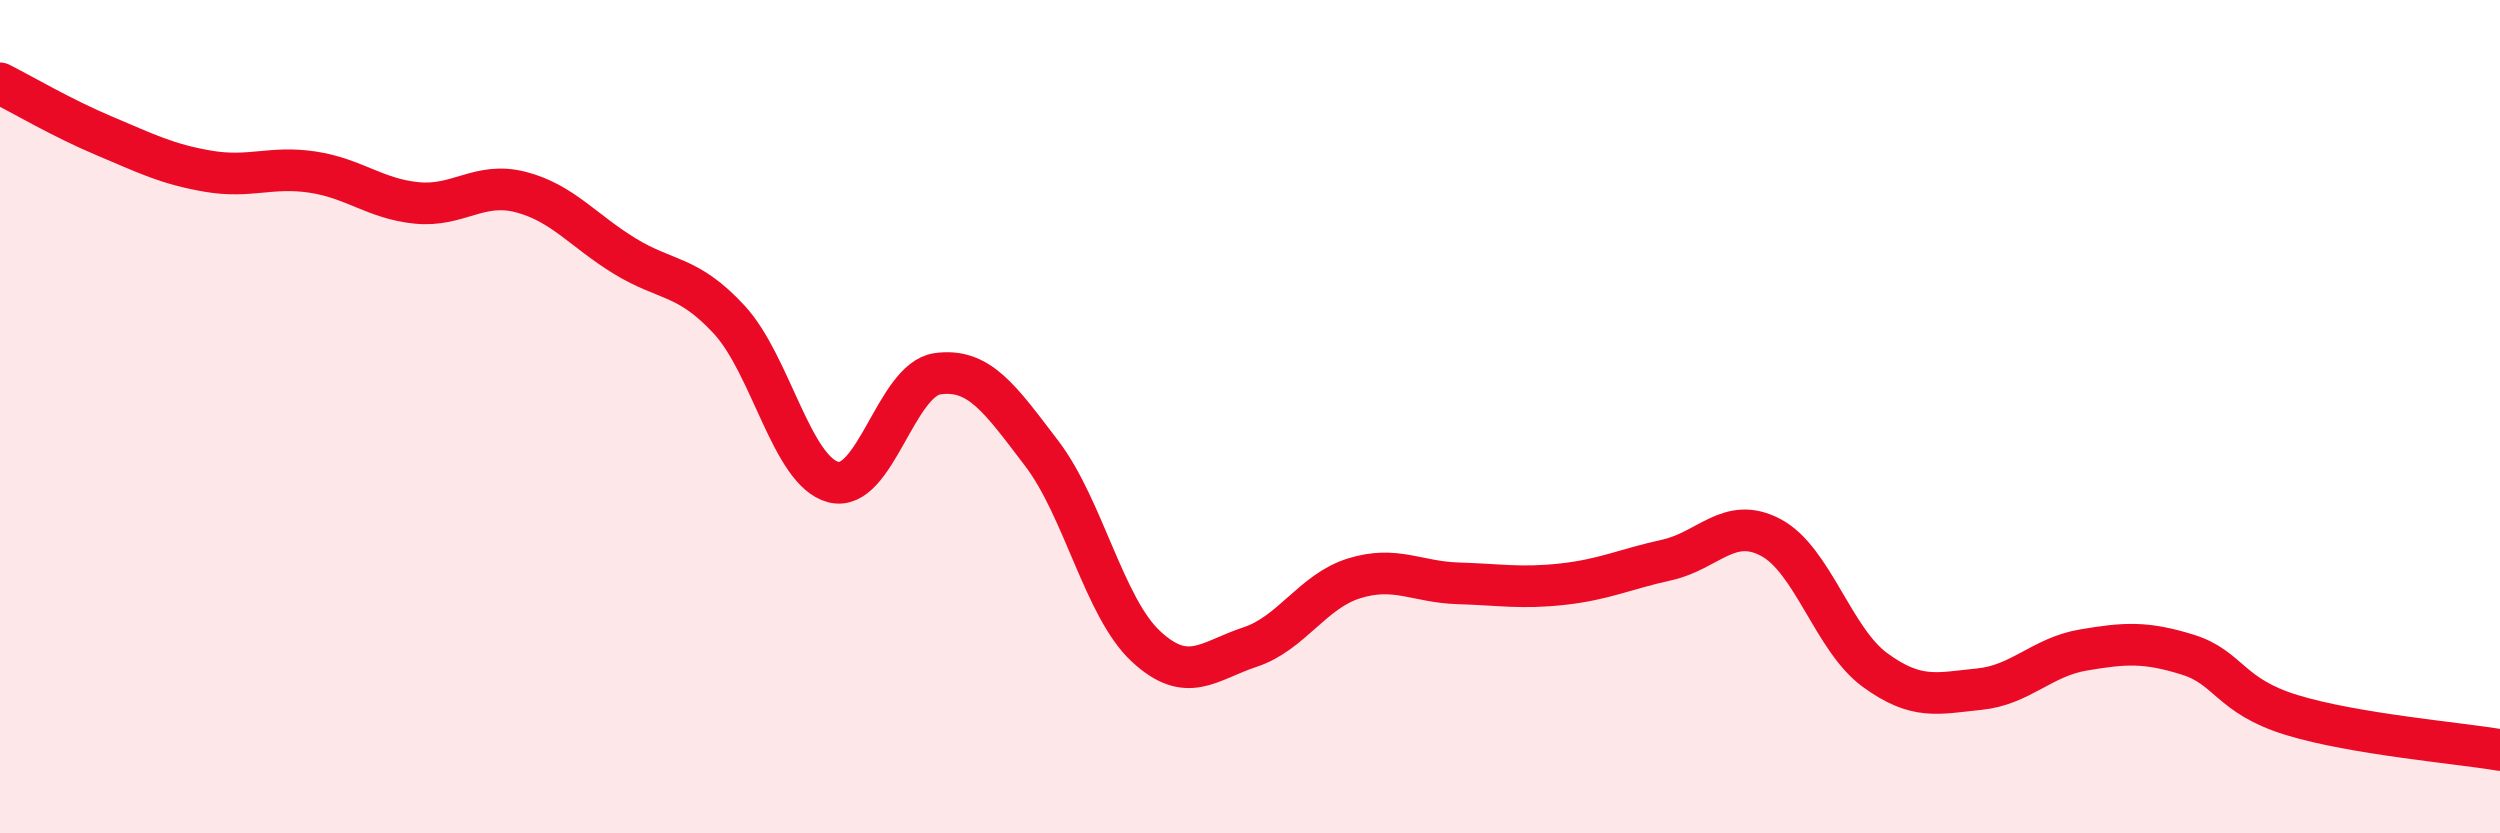
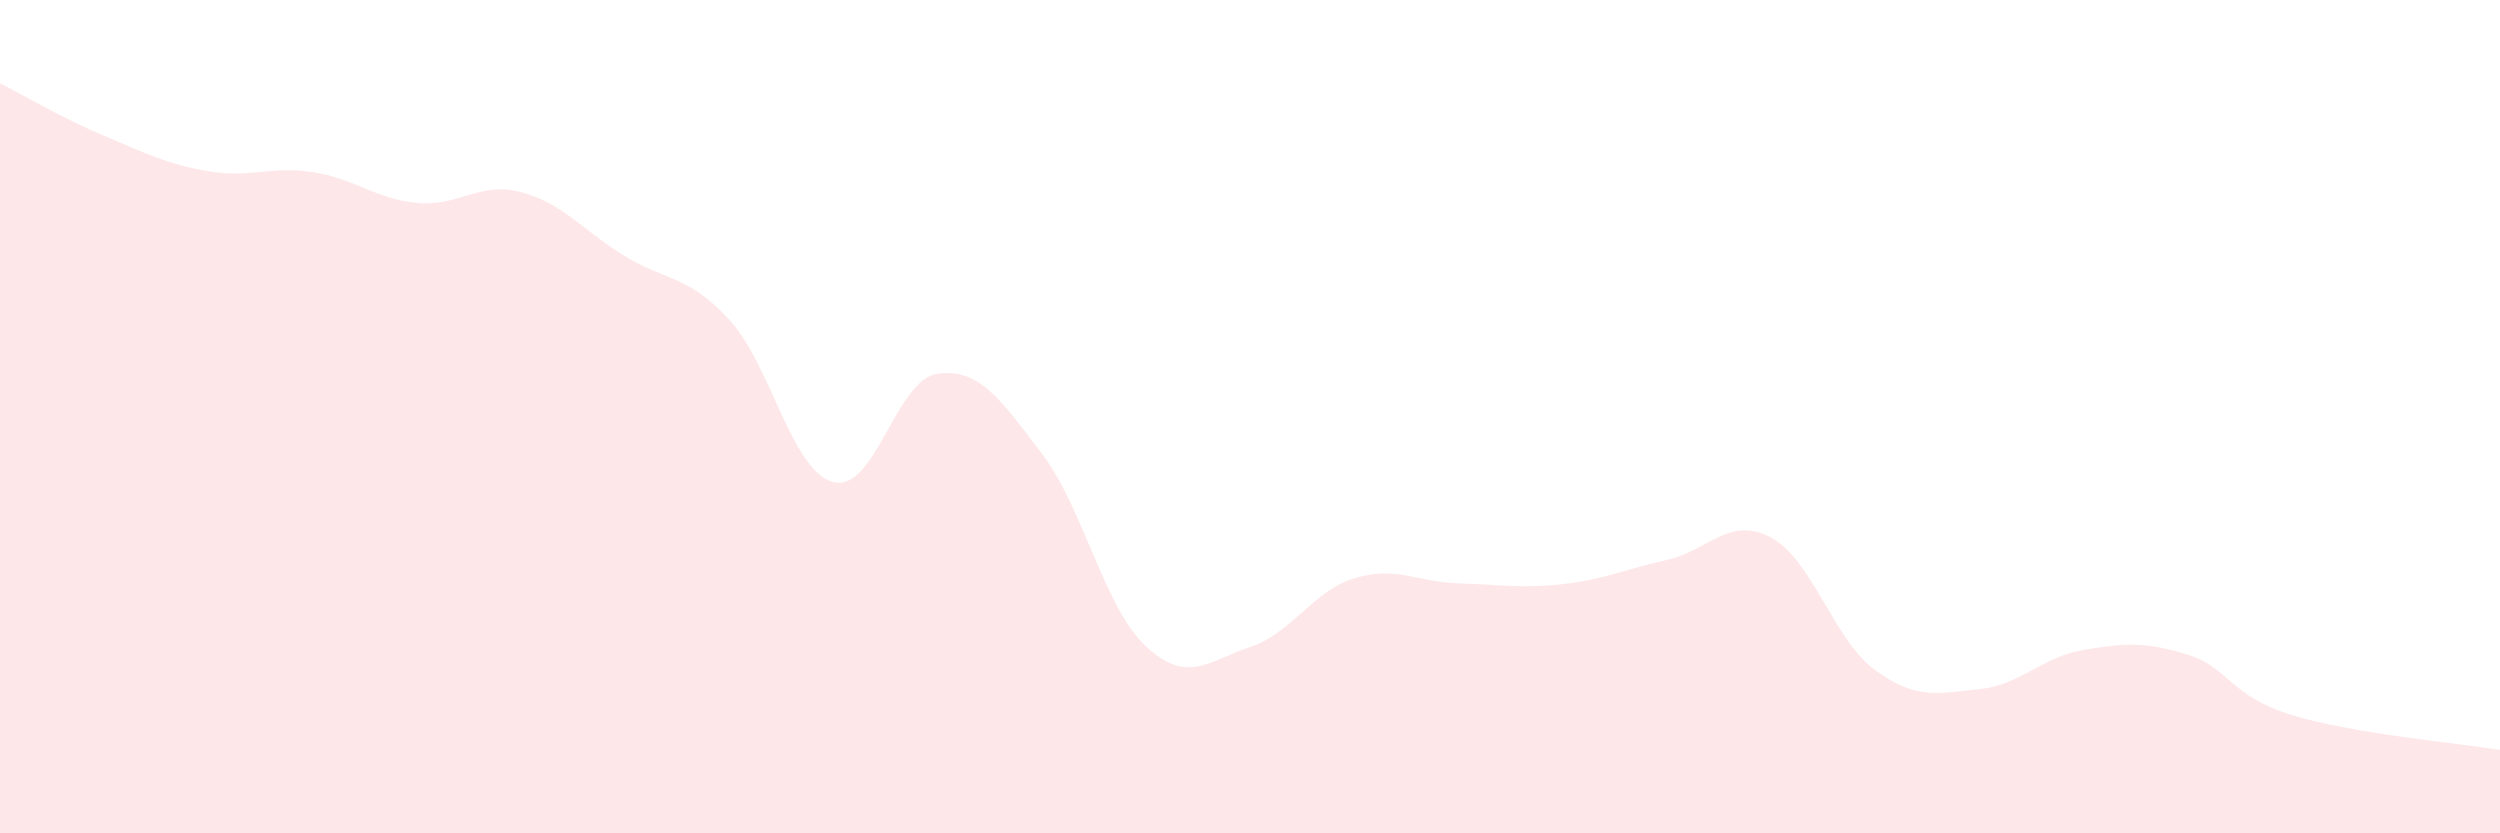
<svg xmlns="http://www.w3.org/2000/svg" width="60" height="20" viewBox="0 0 60 20">
  <path d="M 0,2 C 0.5,2.25 1.5,2.84 2.5,3.26 C 3.5,3.68 4,3.94 5,4.11 C 6,4.28 6.5,3.98 7.5,4.13 C 8.5,4.28 9,4.77 10,4.87 C 11,4.97 11.5,4.35 12.5,4.61 C 13.5,4.87 14,5.54 15,6.15 C 16,6.76 16.5,6.59 17.5,7.67 C 18.5,8.75 19,11.31 20,11.57 C 21,11.83 21.5,9.11 22.5,8.97 C 23.5,8.83 24,9.57 25,10.88 C 26,12.19 26.5,14.58 27.5,15.51 C 28.5,16.44 29,15.86 30,15.53 C 31,15.2 31.5,14.19 32.5,13.88 C 33.5,13.57 34,13.97 35,14 C 36,14.03 36.5,14.13 37.5,14.02 C 38.5,13.91 39,13.66 40,13.44 C 41,13.22 41.5,12.37 42.5,12.9 C 43.5,13.43 44,15.35 45,16.08 C 46,16.81 46.5,16.64 47.5,16.54 C 48.5,16.44 49,15.77 50,15.6 C 51,15.43 51.5,15.4 52.5,15.71 C 53.5,16.02 53.5,16.7 55,17.16 C 56.5,17.62 59,17.83 60,18L60 20L0 20Z" fill="#EB0A25" opacity="0.1" stroke-linecap="round" stroke-linejoin="round" />
-   <path d="M 0,2 C 0.5,2.25 1.5,2.84 2.5,3.26 C 3.5,3.68 4,3.94 5,4.11 C 6,4.28 6.5,3.98 7.5,4.13 C 8.5,4.28 9,4.77 10,4.87 C 11,4.97 11.5,4.35 12.5,4.61 C 13.5,4.87 14,5.54 15,6.15 C 16,6.76 16.5,6.59 17.5,7.67 C 18.5,8.75 19,11.31 20,11.57 C 21,11.83 21.5,9.11 22.5,8.97 C 23.5,8.83 24,9.57 25,10.88 C 26,12.19 26.5,14.58 27.5,15.51 C 28.5,16.44 29,15.86 30,15.53 C 31,15.2 31.5,14.19 32.5,13.88 C 33.5,13.57 34,13.97 35,14 C 36,14.03 36.5,14.13 37.5,14.02 C 38.5,13.91 39,13.66 40,13.44 C 41,13.22 41.5,12.37 42.5,12.9 C 43.5,13.43 44,15.35 45,16.08 C 46,16.81 46.5,16.64 47.5,16.54 C 48.5,16.44 49,15.77 50,15.6 C 51,15.43 51.5,15.4 52.5,15.71 C 53.5,16.02 53.5,16.7 55,17.16 C 56.5,17.62 59,17.83 60,18" stroke="#EB0A25" stroke-width="1" fill="none" stroke-linecap="round" stroke-linejoin="round" />
</svg>